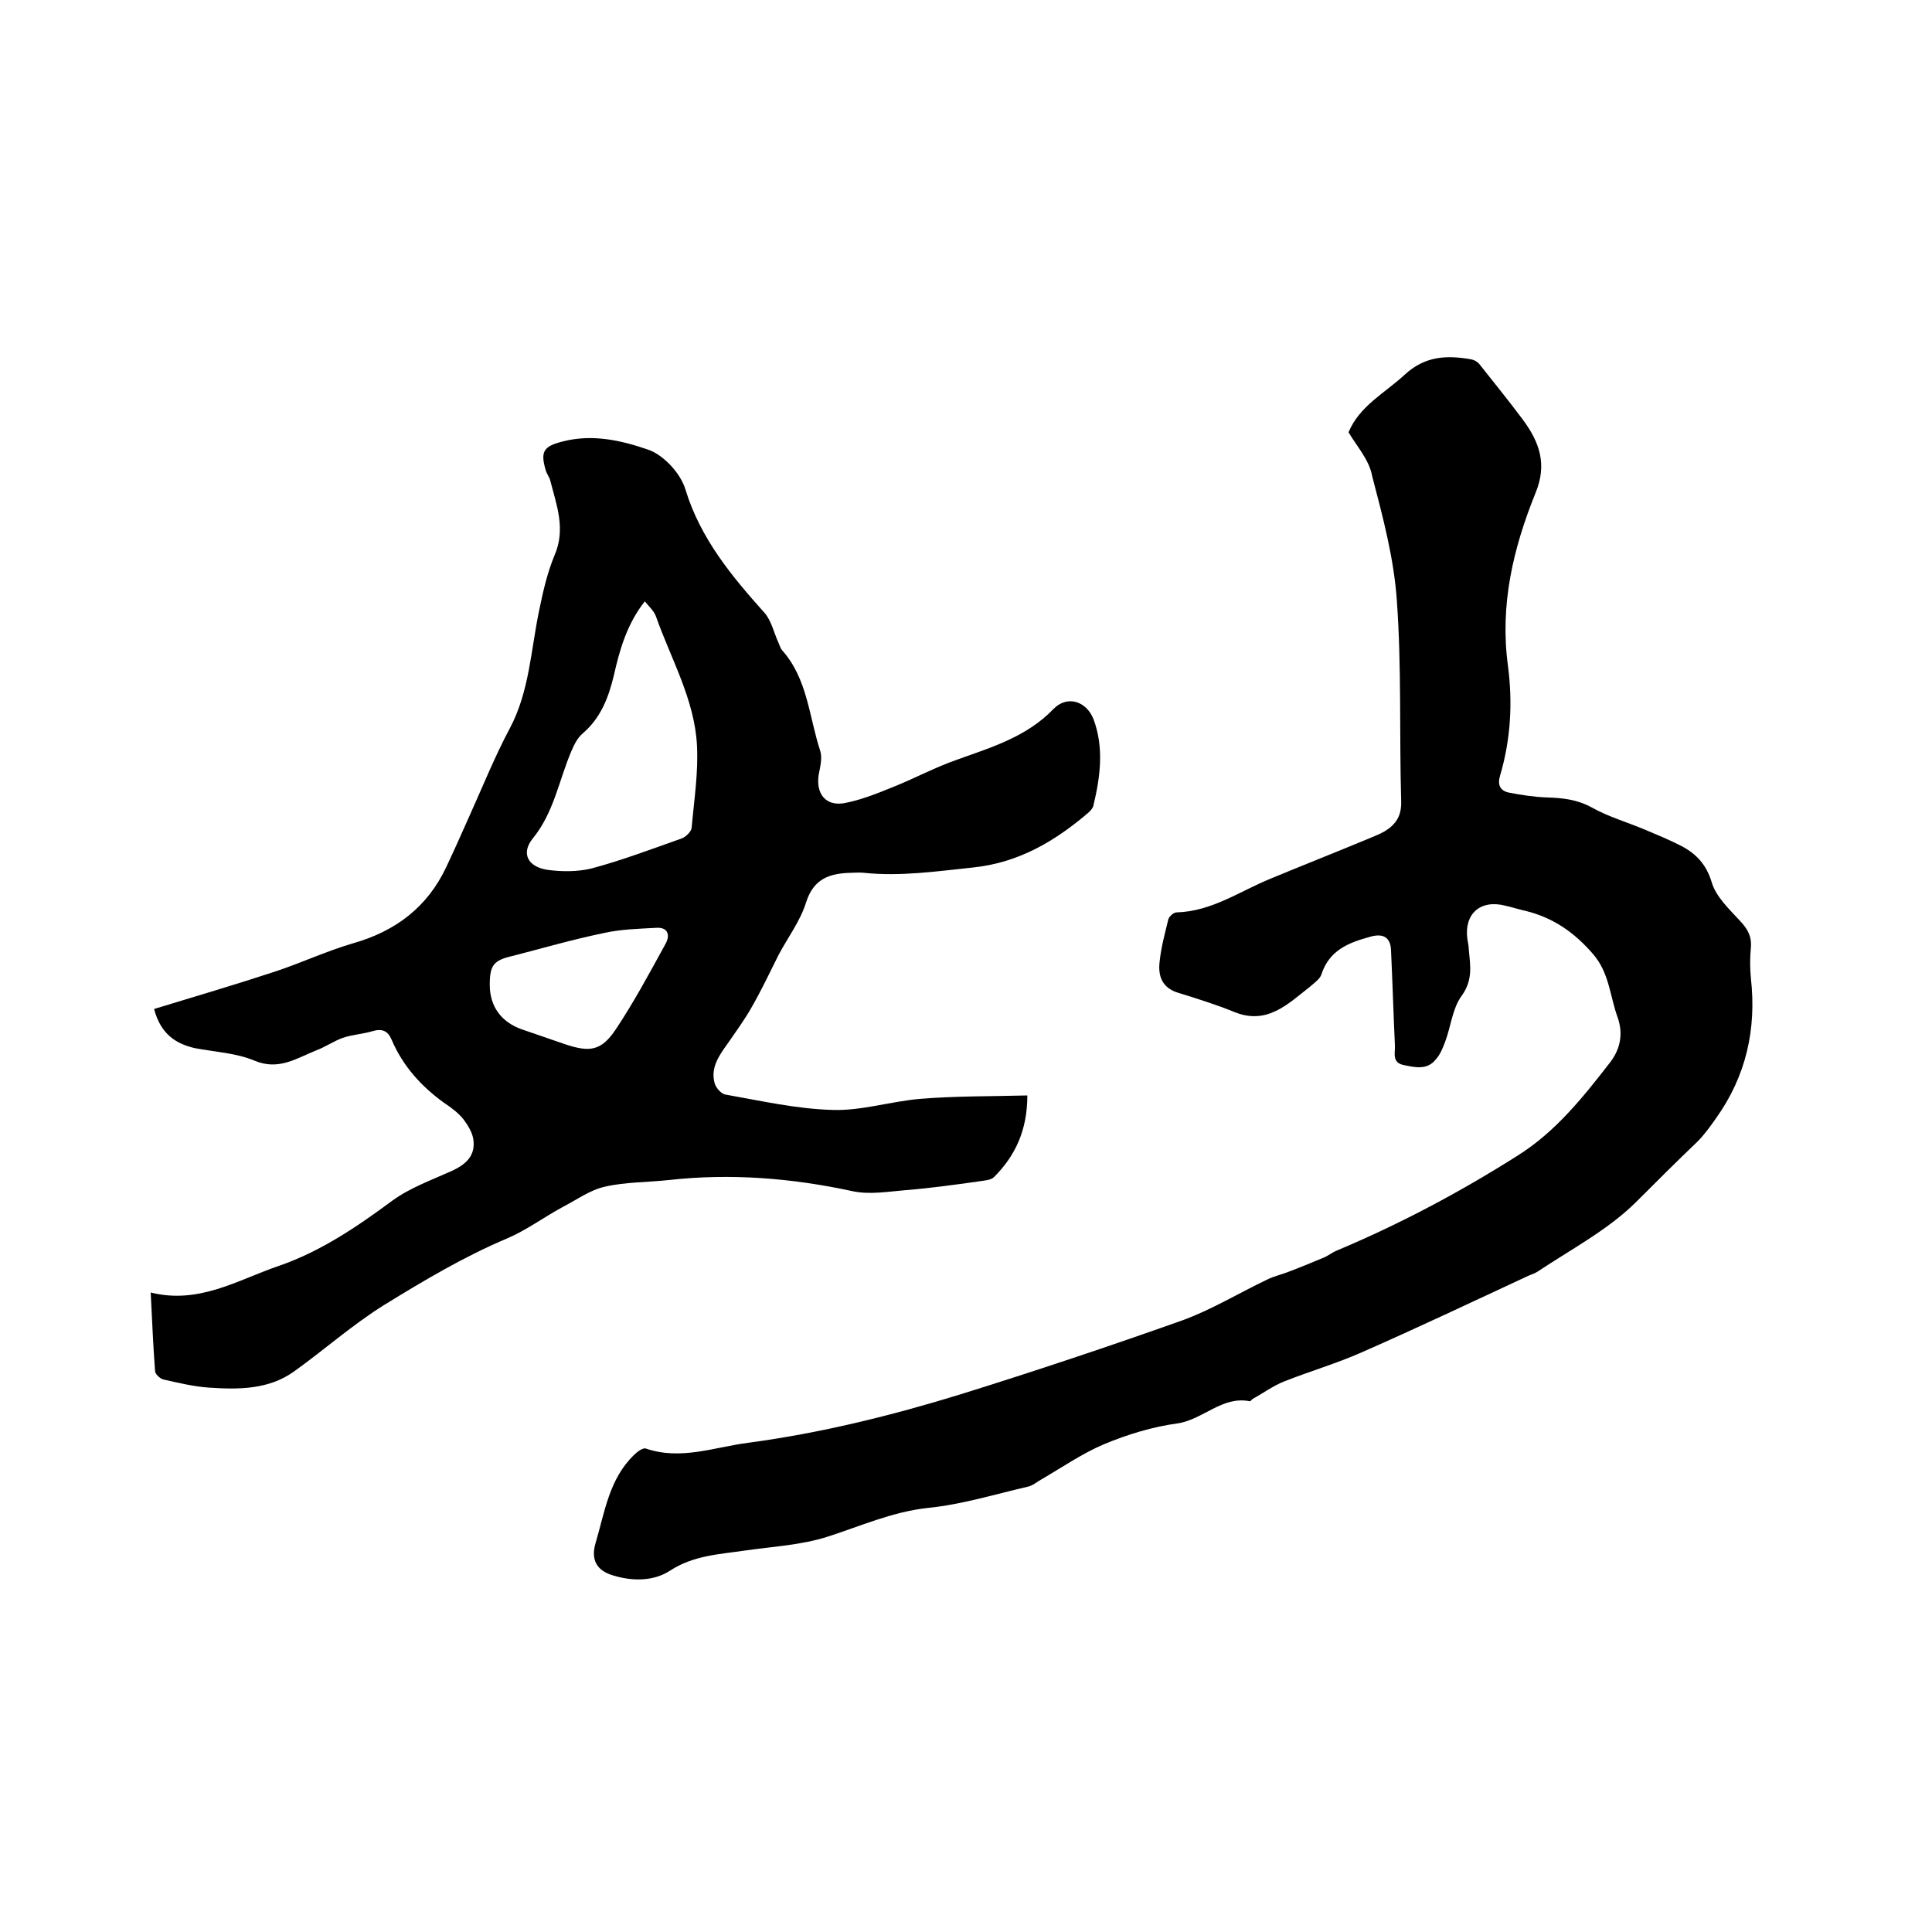
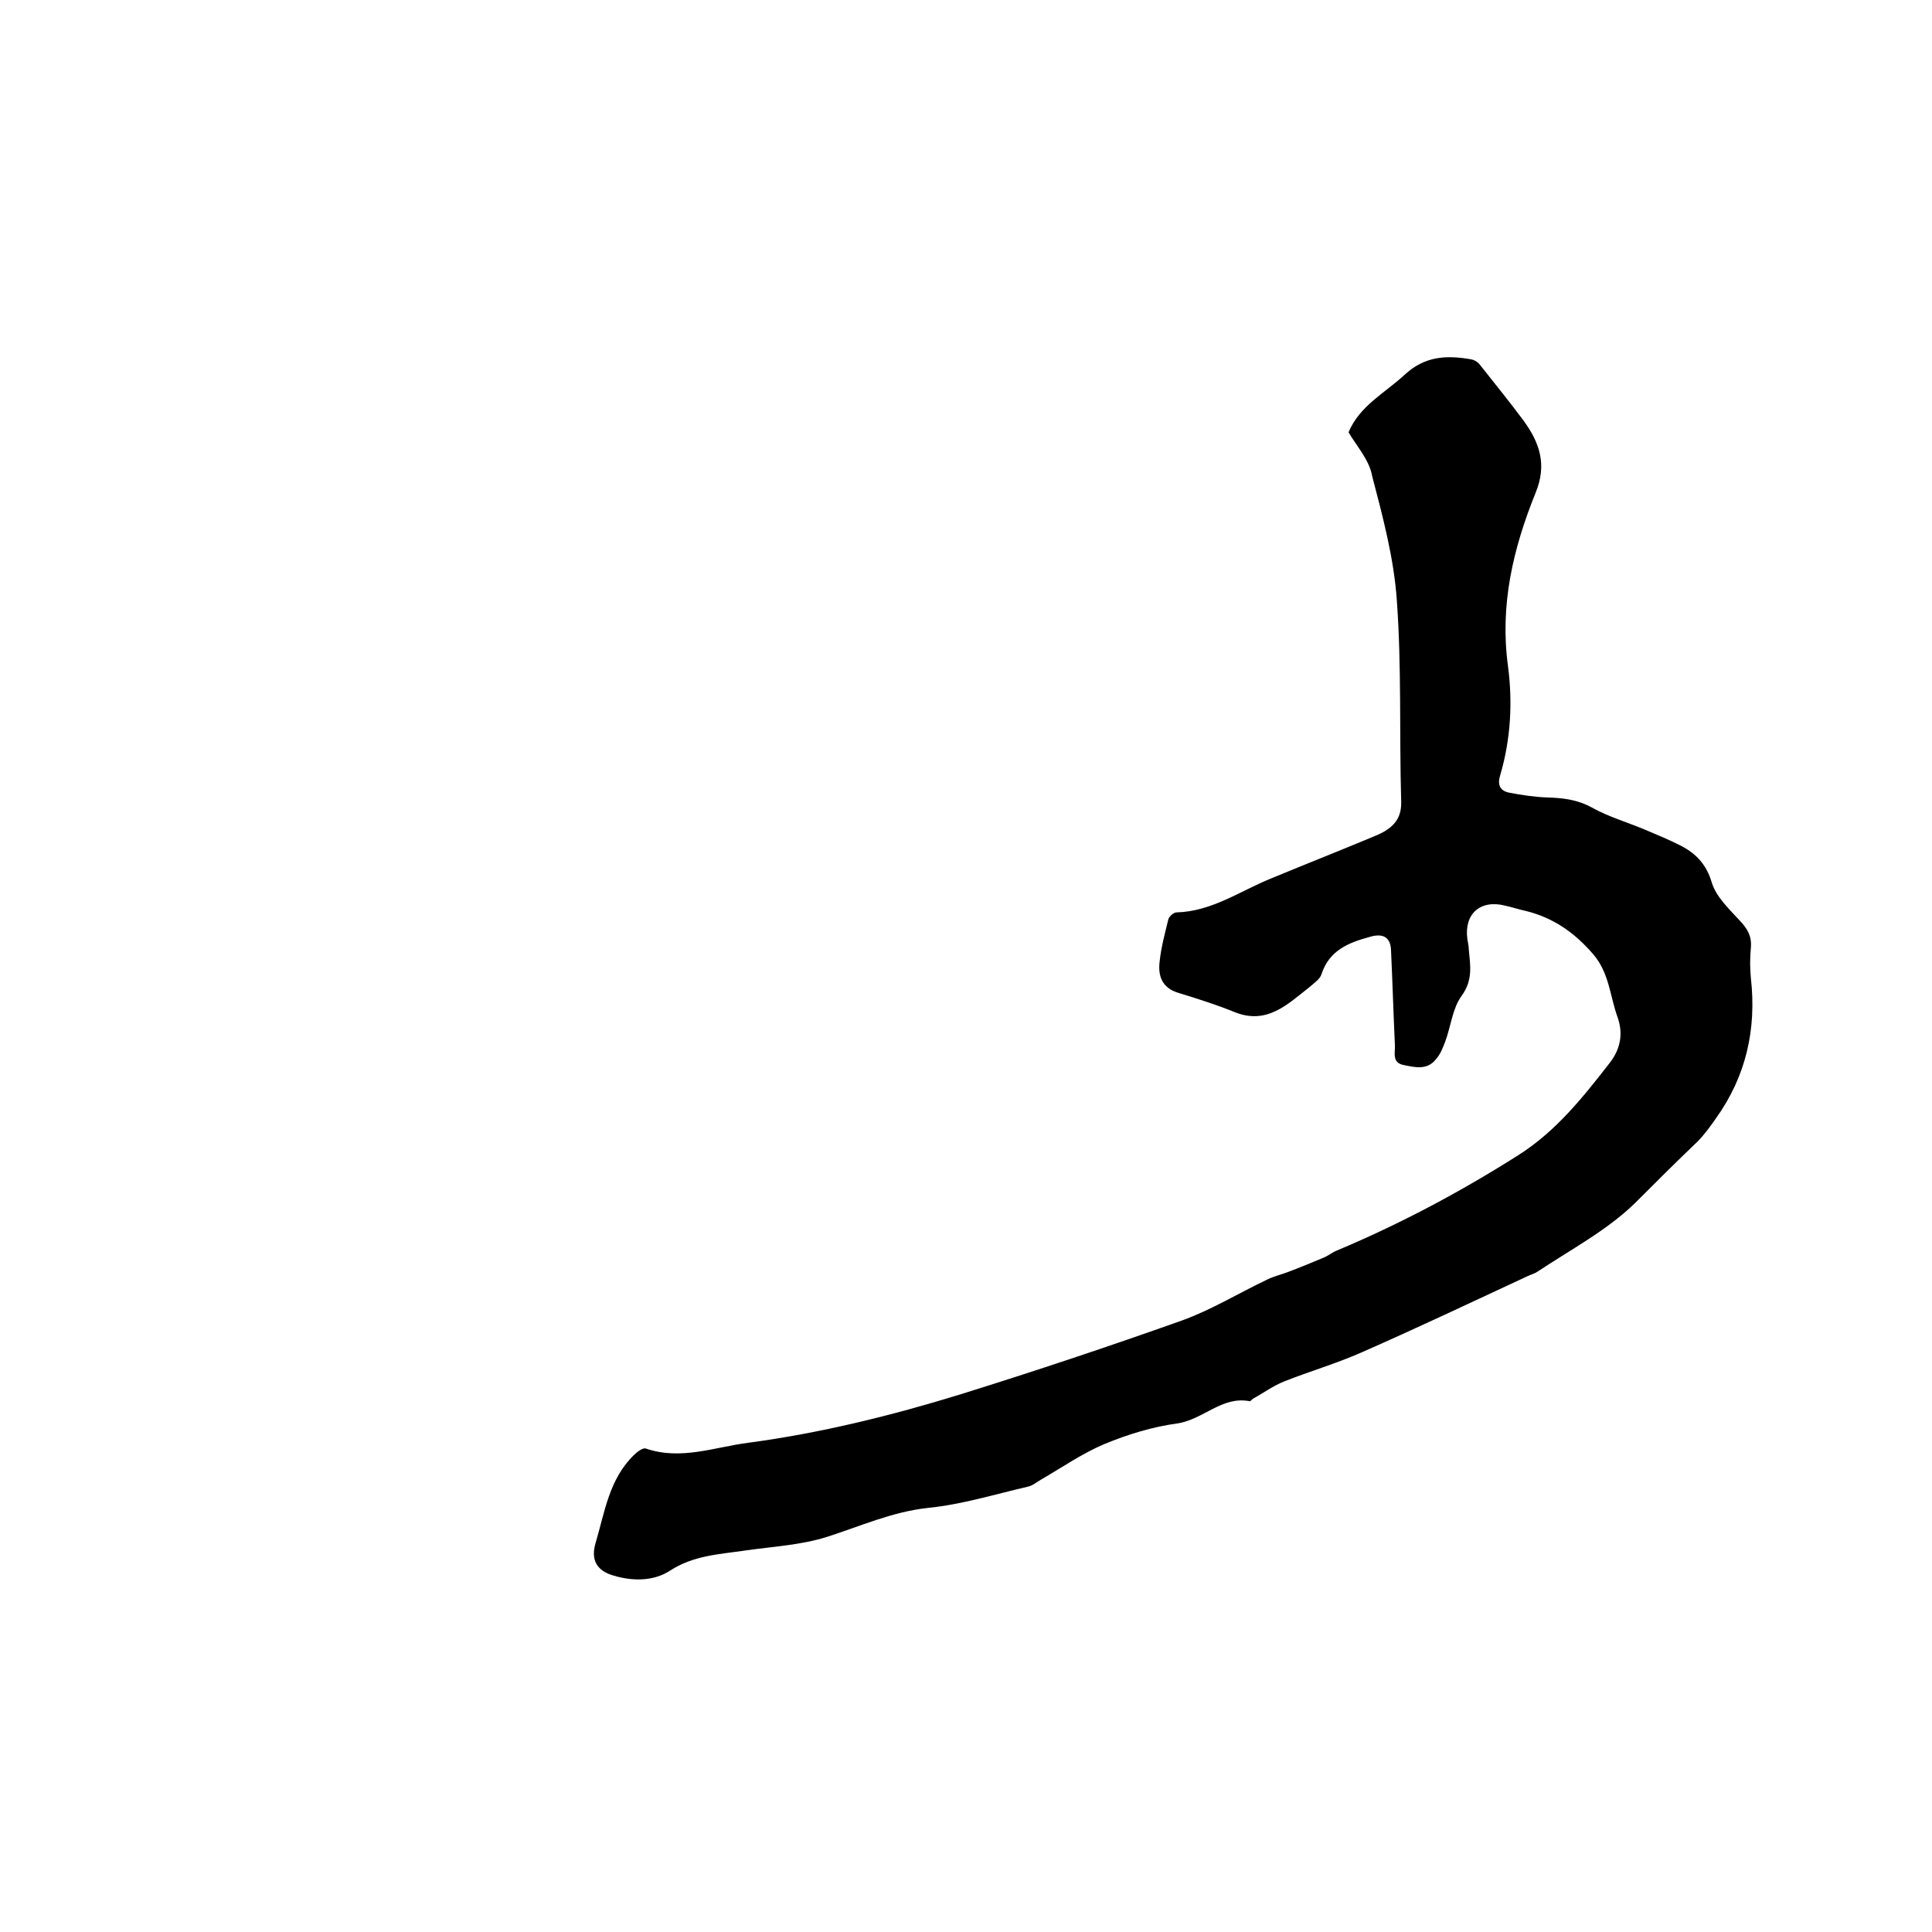
<svg xmlns="http://www.w3.org/2000/svg" enable-background="new 0 0 400 400" viewBox="0 0 400 400">
-   <path d="m31.9 208.9c8.5-2.6 16.7-5 24.9-7.7 5.5-1.8 10.8-4.3 16.3-5.9 8.8-2.5 15.4-7.5 19.3-15.8 1.7-3.6 3.3-7.2 4.9-10.8 2.7-6 5.2-12.2 8.3-18 4-7.6 4.3-16 6-24.2.8-3.9 1.7-7.9 3.2-11.5 2.4-5.5.4-10.5-.9-15.6-.2-.7-.7-1.3-.9-2-1.2-4-.4-5 3.5-6 6.2-1.6 12.2-.2 17.7 1.7 3.2 1.1 6.7 4.9 7.7 8.2 3.1 10.2 9.6 18 16.4 25.6 1.4 1.6 1.9 4 2.8 6 .3.6.4 1.2.8 1.7 5.3 5.9 5.6 13.8 7.9 20.8.5 1.5 0 3.4-.3 5-.6 3.9 1.4 6.5 5.2 5.9 3.3-.6 6.6-1.9 9.8-3.2 4.6-1.8 9-4.2 13.6-5.8 7.2-2.6 14.4-4.7 20-10.5 2.8-2.9 6.8-1.7 8.3 2.1 2.2 5.9 1.4 11.9 0 17.8-.1.6-.6 1.1-1 1.5-6.9 5.9-14.4 10.4-23.9 11.4-7.6.8-15.1 1.9-22.7 1.1-.8-.1-1.7 0-2.5 0-4.4.1-7.8 1.1-9.4 6.1-1.2 3.9-3.8 7.3-5.7 10.9-1.8 3.6-3.5 7.2-5.5 10.7-1.5 2.7-3.3 5.1-5 7.6-1.8 2.5-3.7 5.1-2.7 8.4.3.9 1.3 2 2.1 2.2 7.4 1.3 14.8 3 22.3 3.2 6 .2 12.1-1.8 18.2-2.3 7.3-.6 14.7-.5 22.1-.7 0 7.2-2.5 12.5-6.9 16.9-.7.7-2.1.7-3.2.9-5 .7-10 1.4-15 1.8-3.7.3-7.6 1-11.2.2-12.5-2.7-25.1-3.7-37.8-2.3-4.5.5-9.1.4-13.4 1.4-3.1.7-5.8 2.7-8.7 4.2-3.9 2.1-7.5 4.8-11.5 6.5-9 3.8-17.2 8.7-25.5 13.8-6.7 4.2-12.4 9.3-18.7 13.8-5.2 3.7-11.4 3.7-17.4 3.3-3.2-.2-6.5-1-9.6-1.7-.7-.2-1.7-1.1-1.7-1.8-.4-5.2-.6-10.5-.9-16.2 10 2.5 18-2.6 26.5-5.5 8.7-3 16.2-8.1 23.5-13.5 3.7-2.7 8.2-4.3 12.4-6.2 2.8-1.3 4.9-3.1 4.4-6.5-.2-1.4-1.1-2.9-2-4.1-1.1-1.4-2.6-2.5-4.1-3.5-4.7-3.4-8.5-7.6-10.8-13-.8-1.9-2-2.4-4-1.8s-4.2.7-6.2 1.4c-1.9.7-3.6 1.9-5.5 2.6-4 1.6-7.7 4.2-12.7 2.1-3.8-1.6-8.2-1.8-12.4-2.6-3.8-.9-7-2.8-8.4-8.1zm101.6-84.4c-3.7 4.7-5.2 10-6.4 15.3-1.1 4.6-2.7 8.8-6.4 12-1.1.9-1.8 2.3-2.4 3.7-2.6 6.1-3.6 12.7-8 18.1-2.5 3.1-1 5.9 3.1 6.5 3 .4 6.2.4 9.1-.3 6.3-1.7 12.4-4 18.6-6.2.9-.3 2.1-1.5 2.1-2.3.5-5.6 1.4-11.3 1.1-17-.5-9.5-5.4-17.9-8.5-26.7-.4-1.1-1.4-2-2.3-3.1zm-32.1 79.4c0 4.5 2.4 7.7 6.6 9.2 3 1 6 2.1 9 3.1 5.1 1.7 7.5 1.4 10.5-3.1 3.8-5.7 7-11.7 10.3-17.7 1-1.8.5-3.5-2-3.3-3.7.2-7.4.3-10.9 1.1-6.3 1.3-12.5 3.1-18.7 4.7-4 .9-4.8 1.9-4.8 6z" />
  <path d="m279.2 89.5c2.3-5.5 7.5-8.1 11.6-11.9 4.2-3.9 8.7-4.1 13.8-3.2.6.1 1.3.5 1.7 1 3 3.8 6.1 7.6 9 11.5 3.4 4.6 5.1 9.2 2.6 15.2-4.6 11.4-7.4 23.1-5.7 35.7 1 7.6.6 15.2-1.6 22.7-.6 1.9-.1 3.2 1.8 3.6 2.6.5 5.2.9 7.8 1 3.3.1 6.3.4 9.4 2.1 3.4 1.9 7.2 3 10.8 4.5 2.6 1.1 5.3 2.2 7.8 3.5 3 1.6 5.1 3.8 6.2 7.5.9 3 3.6 5.5 5.8 7.9 1.6 1.7 2.5 3.2 2.3 5.6-.2 2.1-.2 4.3 0 6.3 1.2 10.6-1 20.3-7.2 29-1.2 1.7-2.4 3.4-3.9 4.9-4.3 4.1-8.6 8.4-12.8 12.6-5.8 5.7-13.4 9.7-20.3 14.3-.6.4-1.4.6-2 .9-11.4 5.3-22.8 10.7-34.4 15.8-5.2 2.3-10.7 3.9-16 6-2.3.9-4.3 2.4-6.5 3.6-.3.2-.5.6-.7.5-5.7-1.1-9.6 3.8-14.9 4.6-5.2.7-10.4 2.3-15.2 4.3-4.5 1.9-8.7 4.8-13 7.3-.9.5-1.8 1.3-2.8 1.5-6.9 1.6-13.7 3.7-20.7 4.4-7.4.8-14 3.8-20.9 6-5.4 1.7-11.2 2-16.8 2.8-5.4.8-10.8 1-15.7 4.2-3.4 2.2-7.7 2.2-11.7 1-3.5-1-4.7-3.3-3.7-6.7 1.9-6.4 2.8-13.3 8-18.3.6-.6 1.8-1.5 2.4-1.3 7.3 2.5 14.2-.3 21.3-1.2 14.9-2 29.5-5.6 43.8-10 15.4-4.8 30.7-9.9 45.9-15.3 6.1-2.2 11.8-5.7 17.7-8.5 1.4-.7 2.9-1 4.4-1.6 2.4-.9 4.8-1.9 7.2-2.9 1-.4 1.8-1.1 2.8-1.5 13.1-5.5 25.5-12.1 37.5-19.7 7.9-5 13.5-12.1 19.1-19.3 2.1-2.8 2.7-5.9 1.5-9.3-1.6-4.4-1.7-9.2-5.1-13.1-3.8-4.4-8.2-7.5-13.9-8.9-1.4-.3-2.9-.8-4.3-1.1-5.1-1.3-8.5 1.7-7.8 6.9.1.7.3 1.5.3 2.2.3 3.3.9 6.3-1.5 9.6-1.9 2.6-2.2 6.3-3.4 9.5-.5 1.3-1 2.6-1.9 3.6-1.8 2.3-4.3 1.7-6.7 1.2-2.5-.5-1.7-2.6-1.8-4.1-.3-6.5-.5-13.1-.8-19.6-.1-3-1.9-3.6-4.5-2.8-4.4 1.2-8.3 2.8-9.9 7.7-.3 1-1.5 1.8-2.4 2.6-4.6 3.6-8.9 8-15.7 5.2-3.7-1.5-7.5-2.7-11.4-3.9-3.5-1-4.4-3.5-4-6.6.3-2.9 1.1-5.8 1.8-8.7.2-.6 1.1-1.4 1.7-1.4 7.3-.2 13.1-4.4 19.5-7 6.5-2.7 13.1-5.3 19.6-8 1.4-.6 2.8-1.1 4-1.8 2.3-1.4 3.5-3.2 3.4-6.2-.4-13.9.1-27.8-.9-41.6-.6-8.7-2.9-17.3-5.1-25.7-.6-3.4-3.2-6.2-4.9-9.1z" />
</svg>